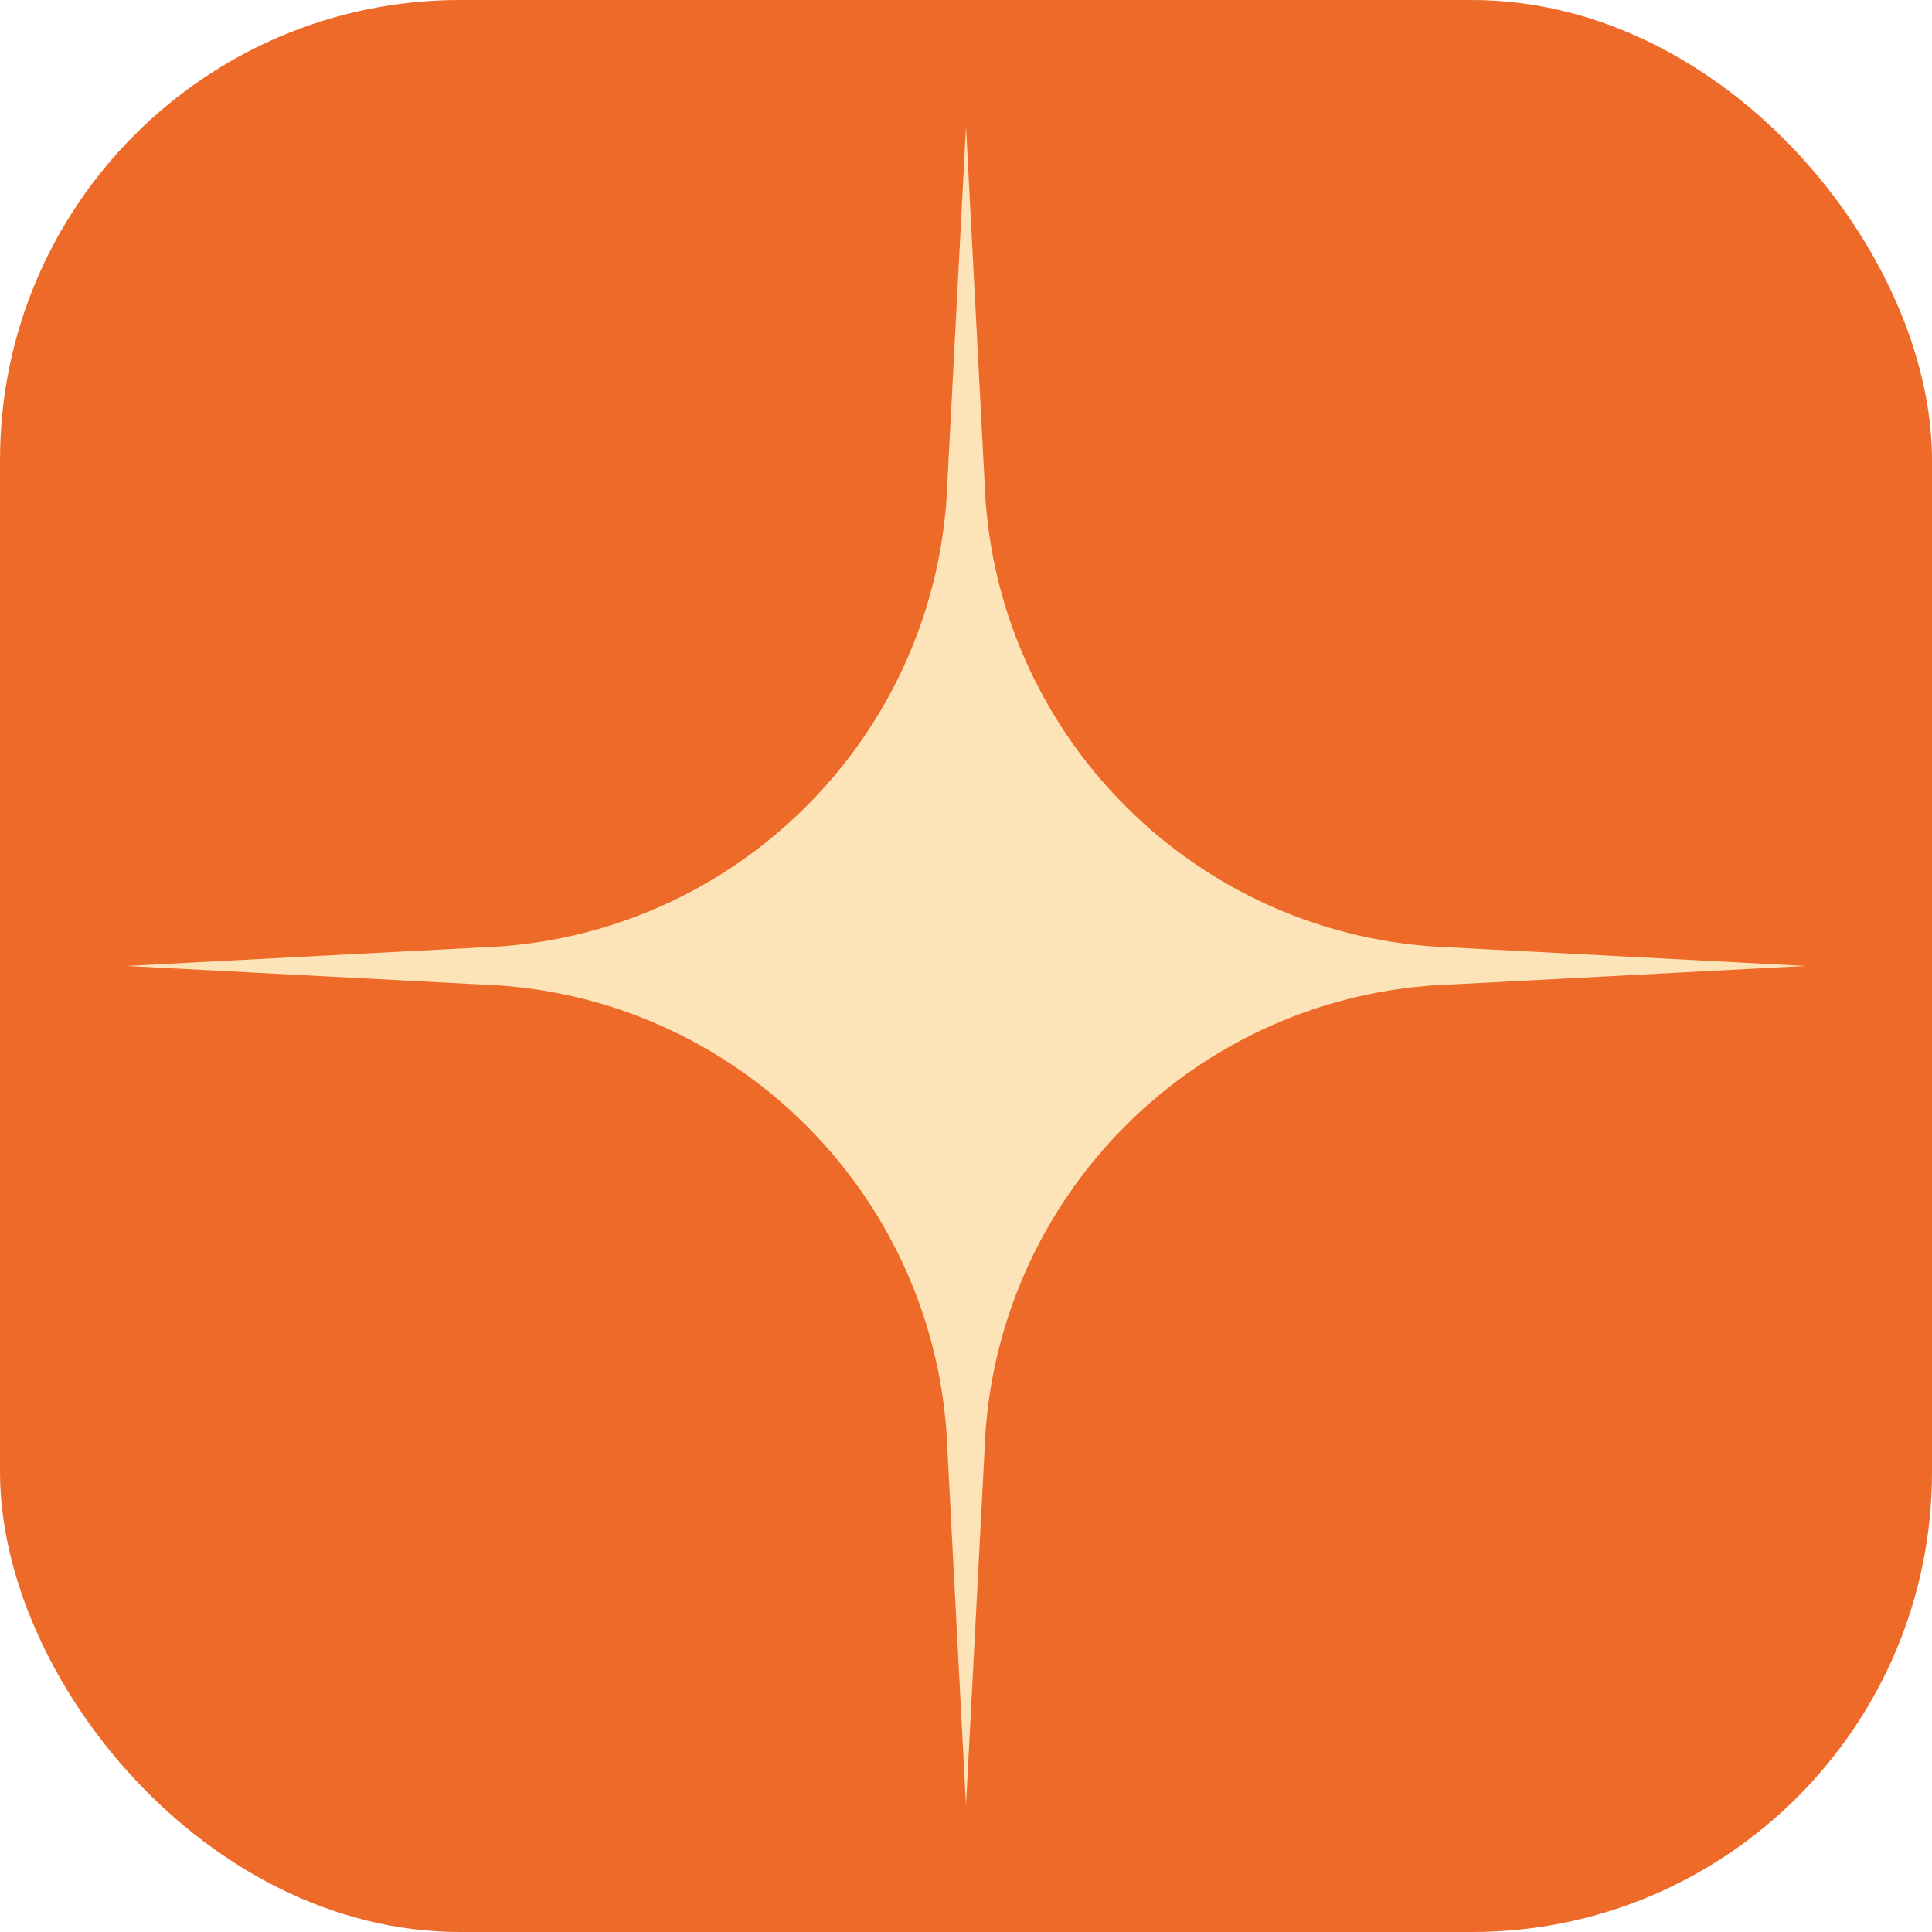
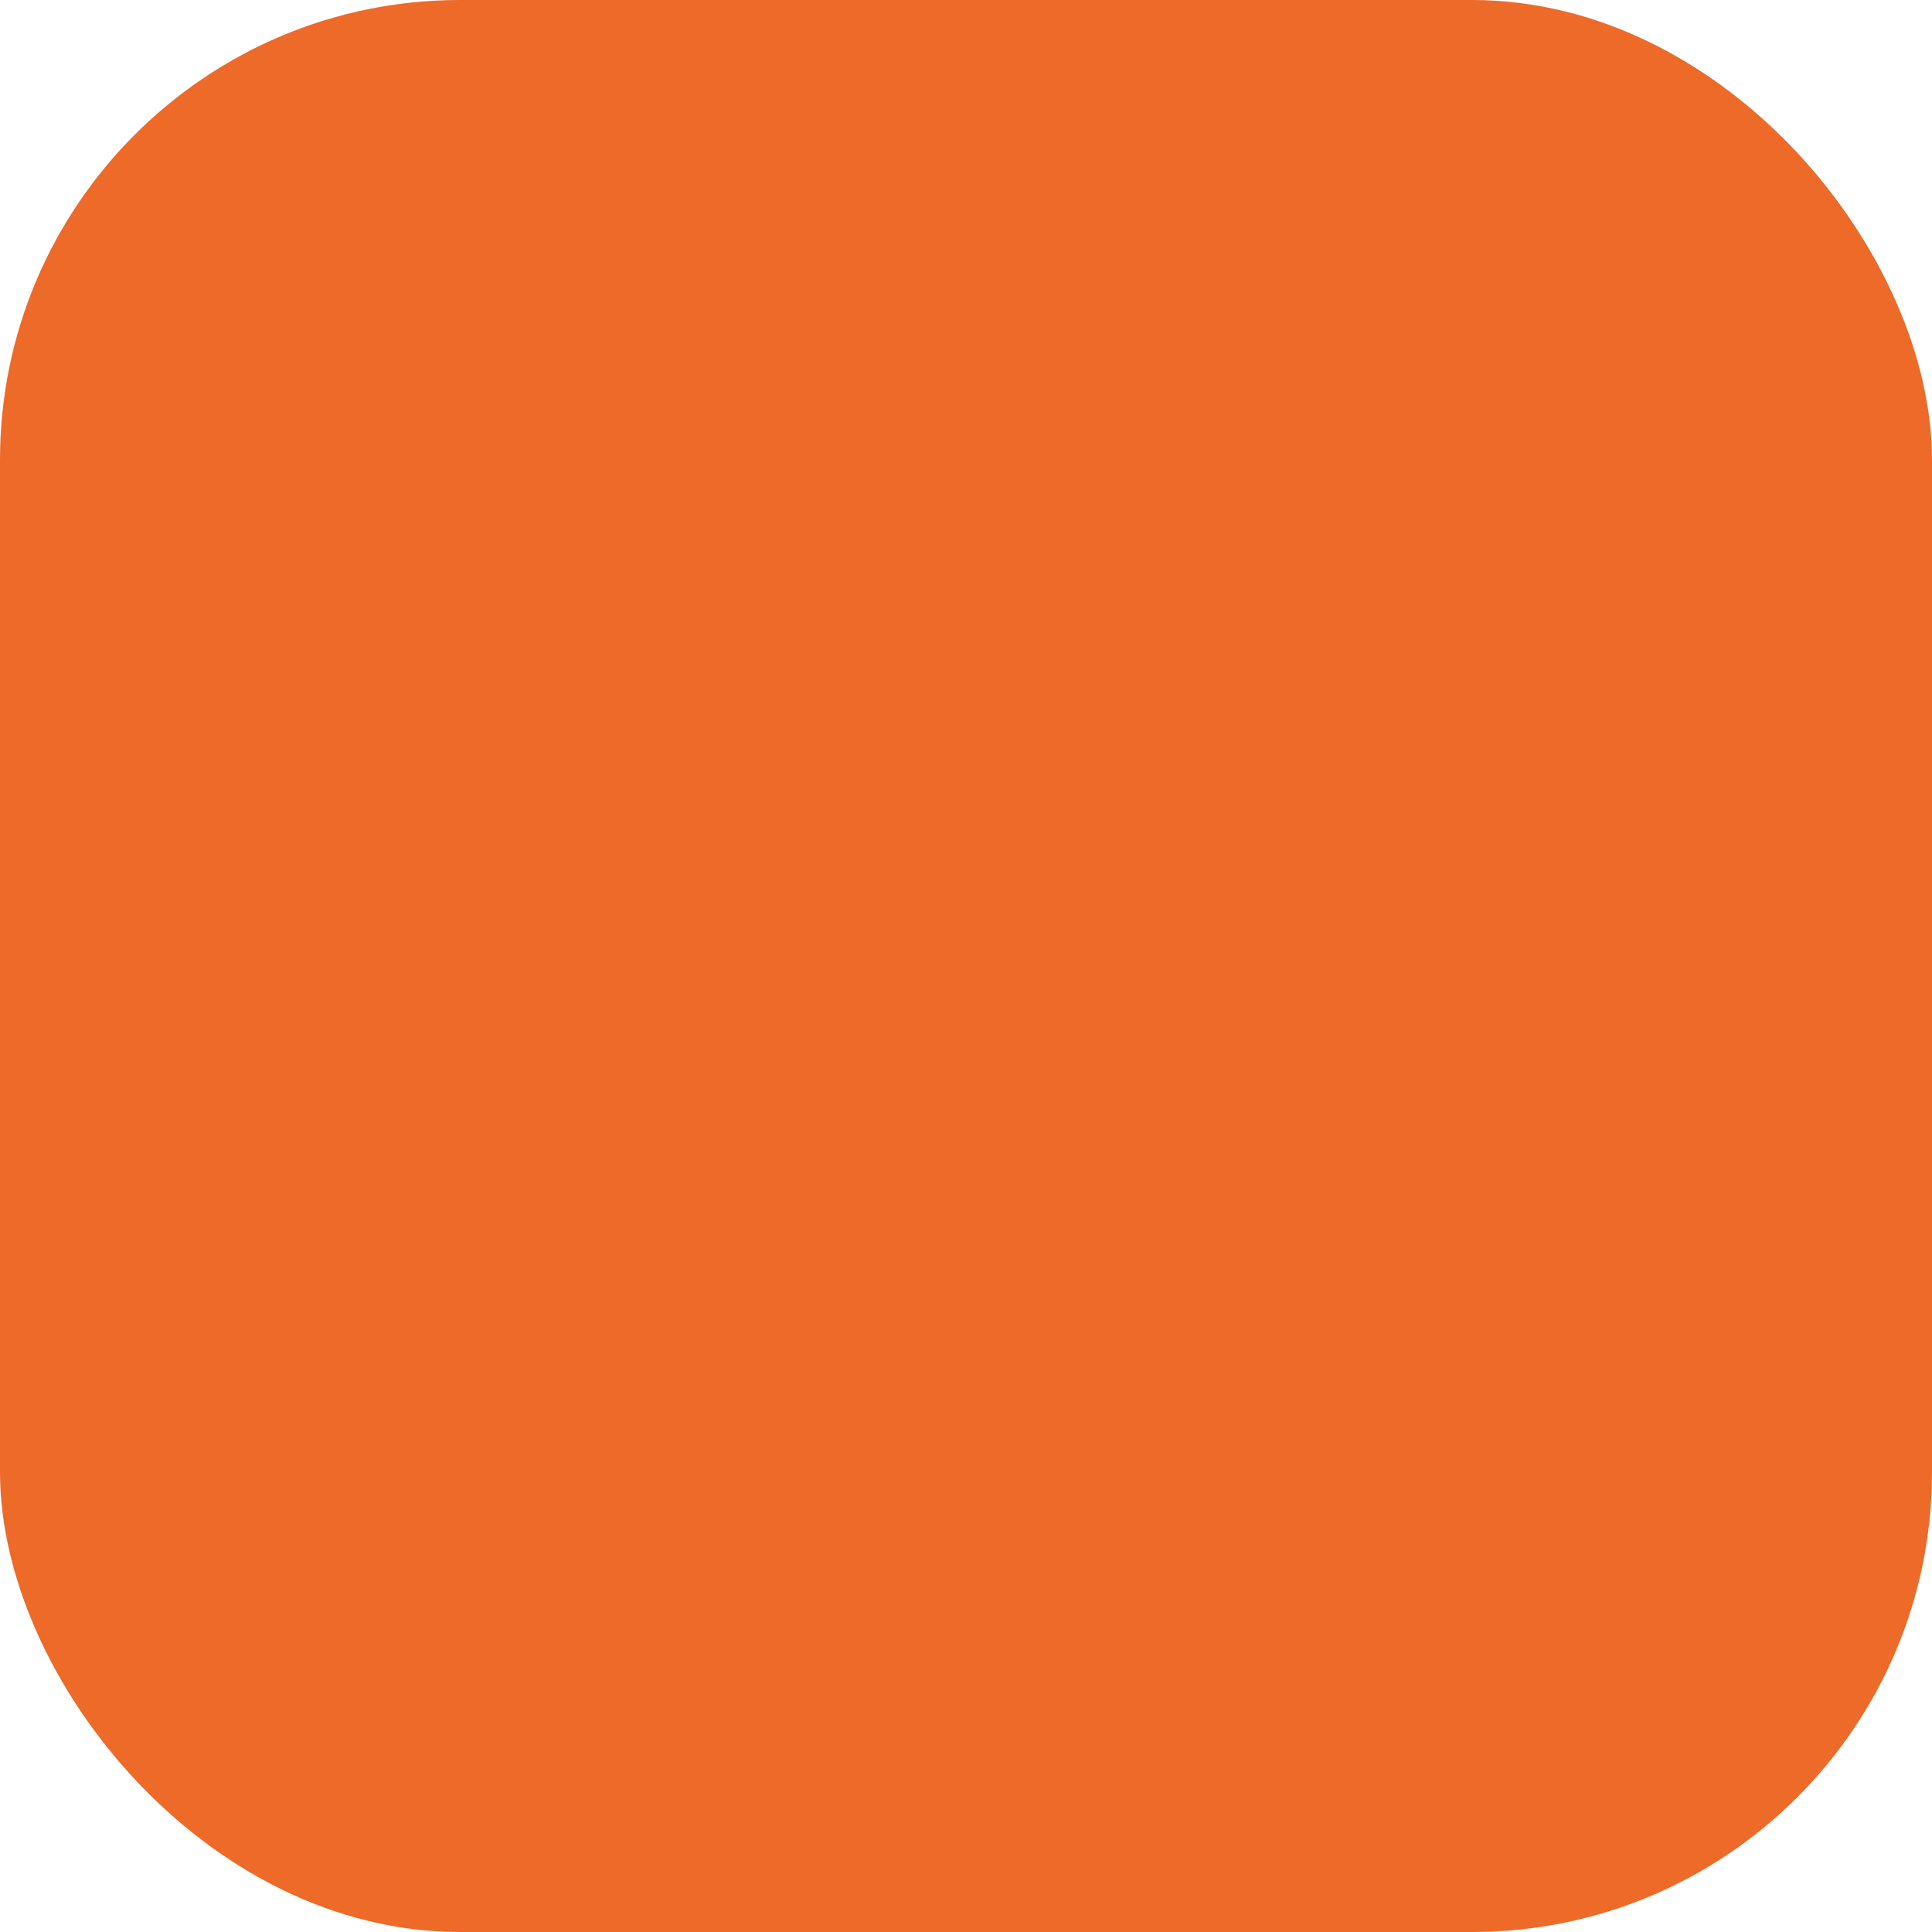
<svg xmlns="http://www.w3.org/2000/svg" width="168" height="168" viewBox="0 0 168 168" fill="none">
  <rect width="168" height="168" rx="40" fill="#ED6A29" />
  <g clip-path="url(#clip0_51_1188)">
    <path d="M126.192 85.607C104.086 86.33 86.332 104.084 85.609 126.19L83.999 157.002L82.389 126.19C81.666 104.084 63.912 86.33 41.806 85.607L10.994 83.997L41.806 82.387C63.912 81.664 81.666 63.91 82.389 41.804L83.999 10.992L85.609 41.804C86.332 63.91 104.086 81.664 126.192 82.387L157.004 83.997L126.192 85.607Z" fill="#FCE3B8" />
  </g>
  <defs>
    <clipPath id="clip0_51_1188">
-       <rect width="146" height="146" fill="white" transform="translate(11 11)" />
-     </clipPath>
+       </clipPath>
  </defs>
</svg>